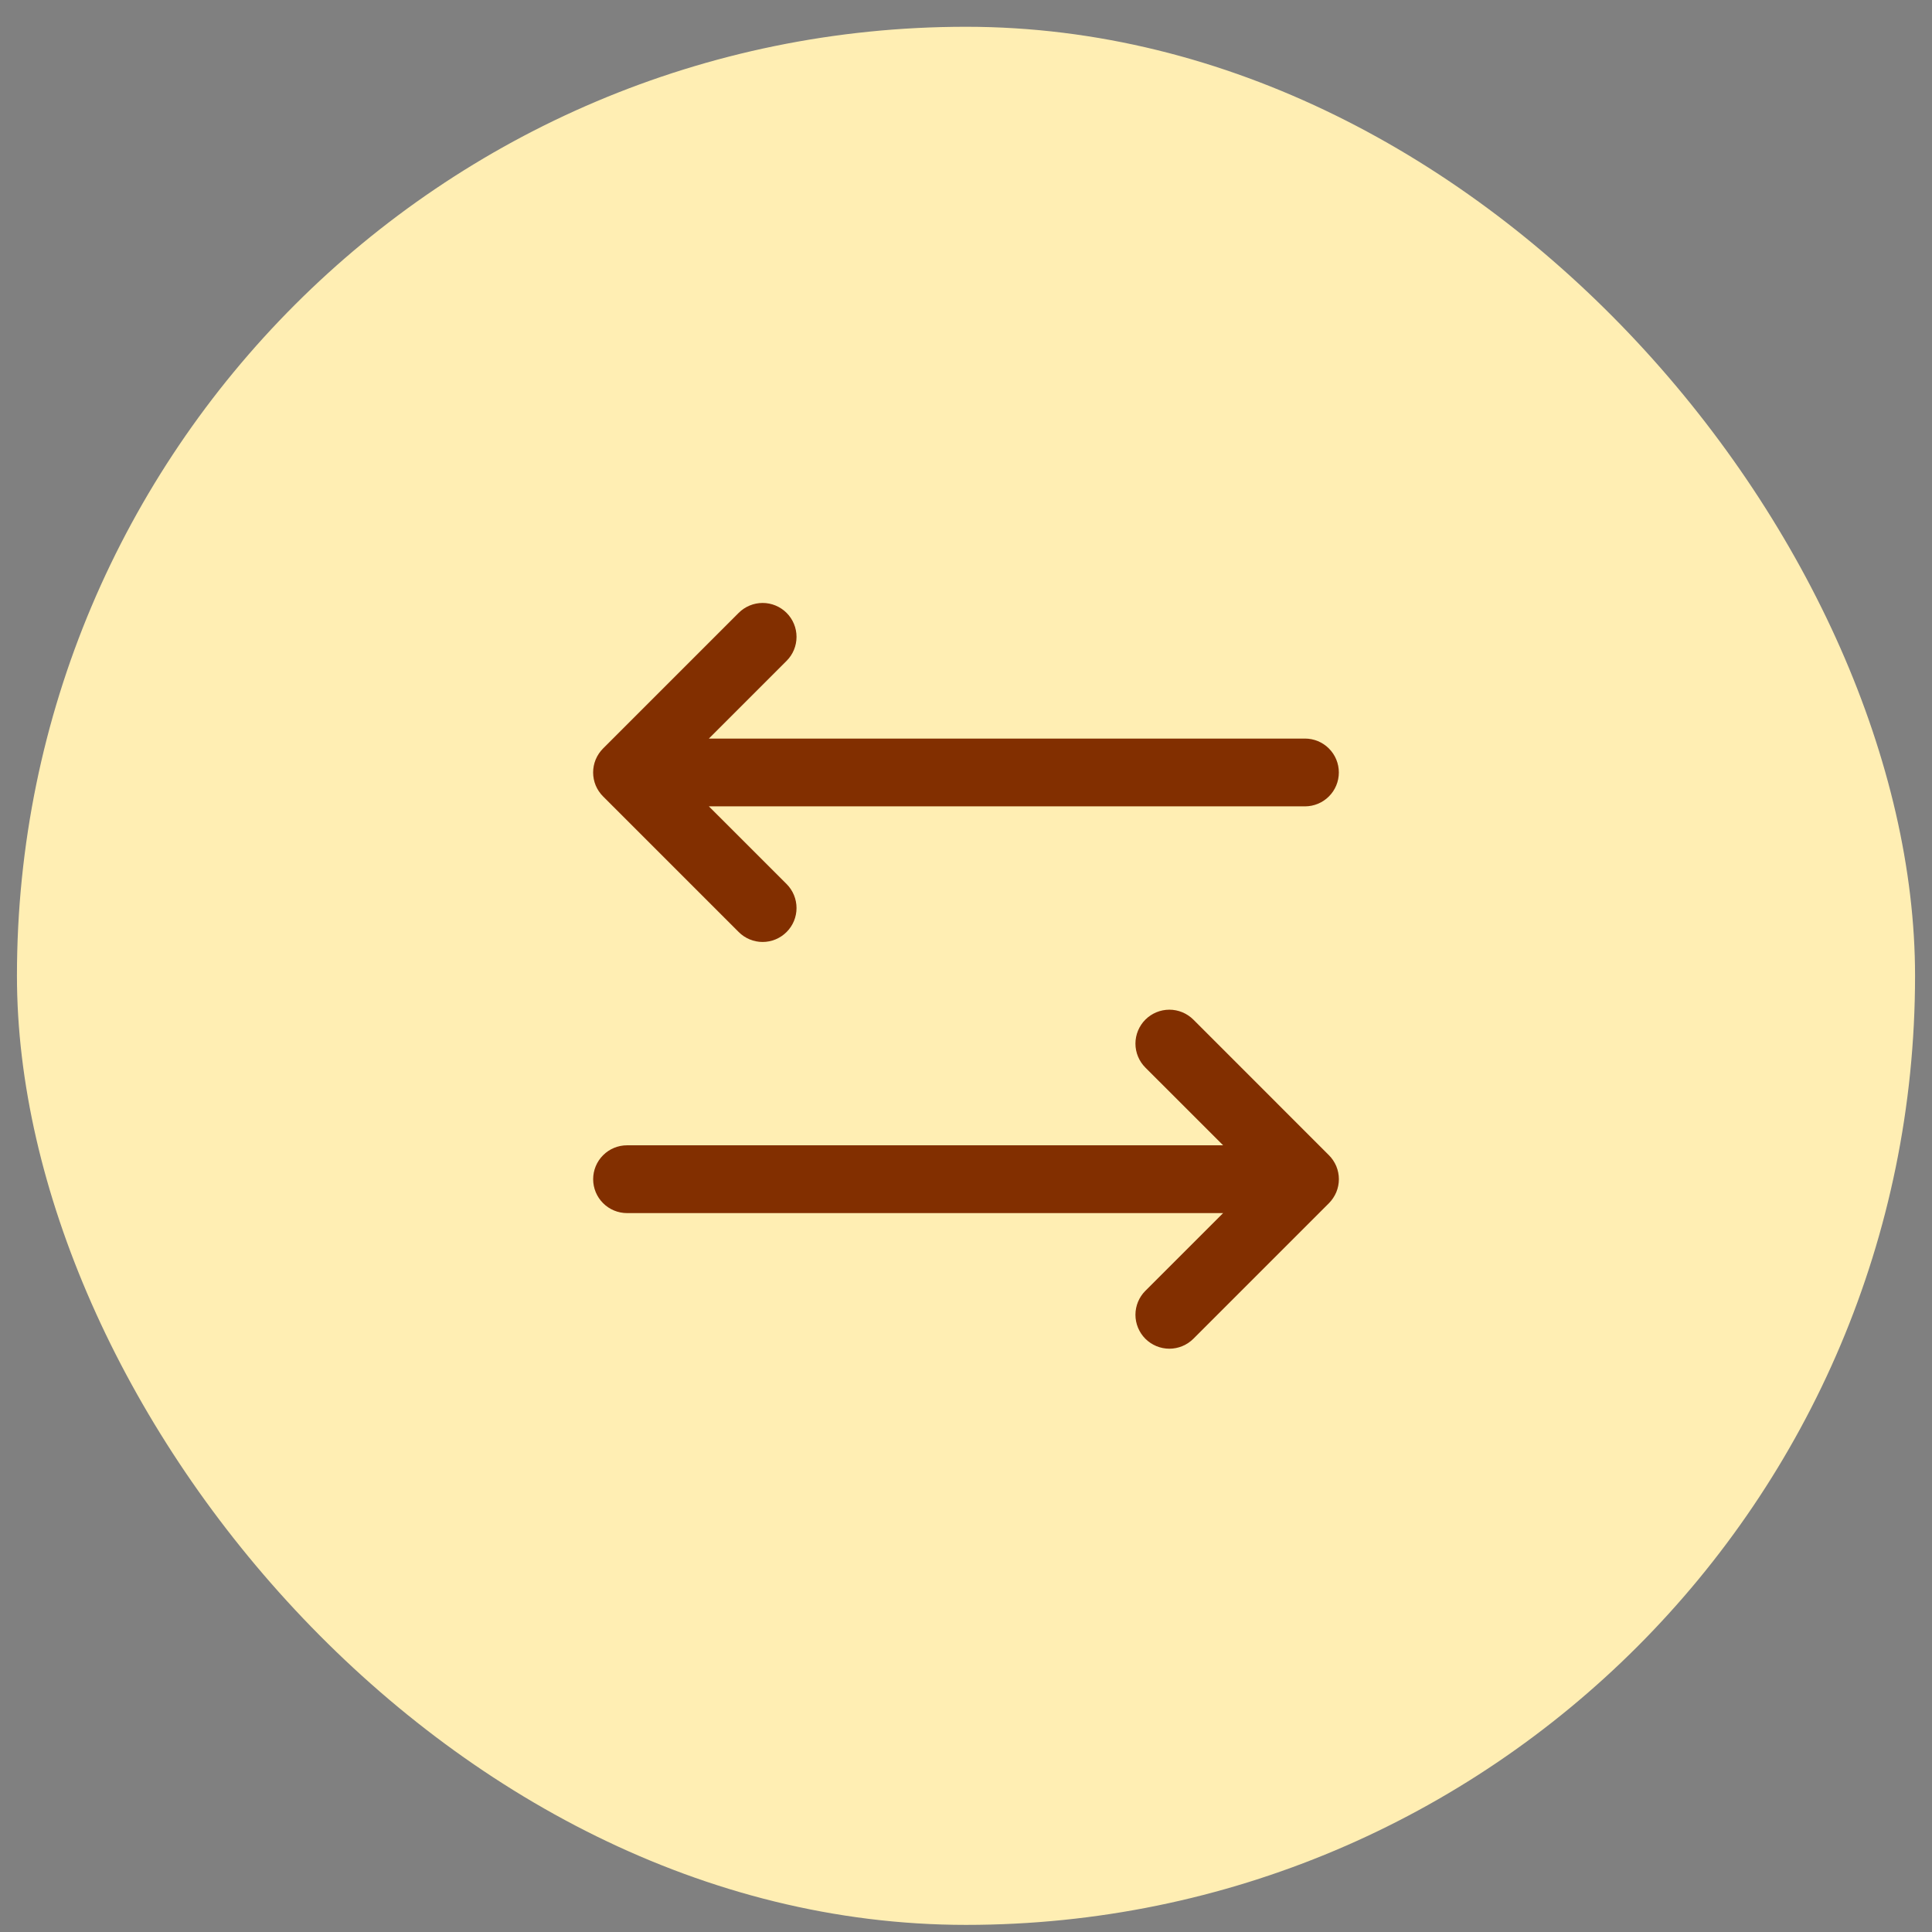
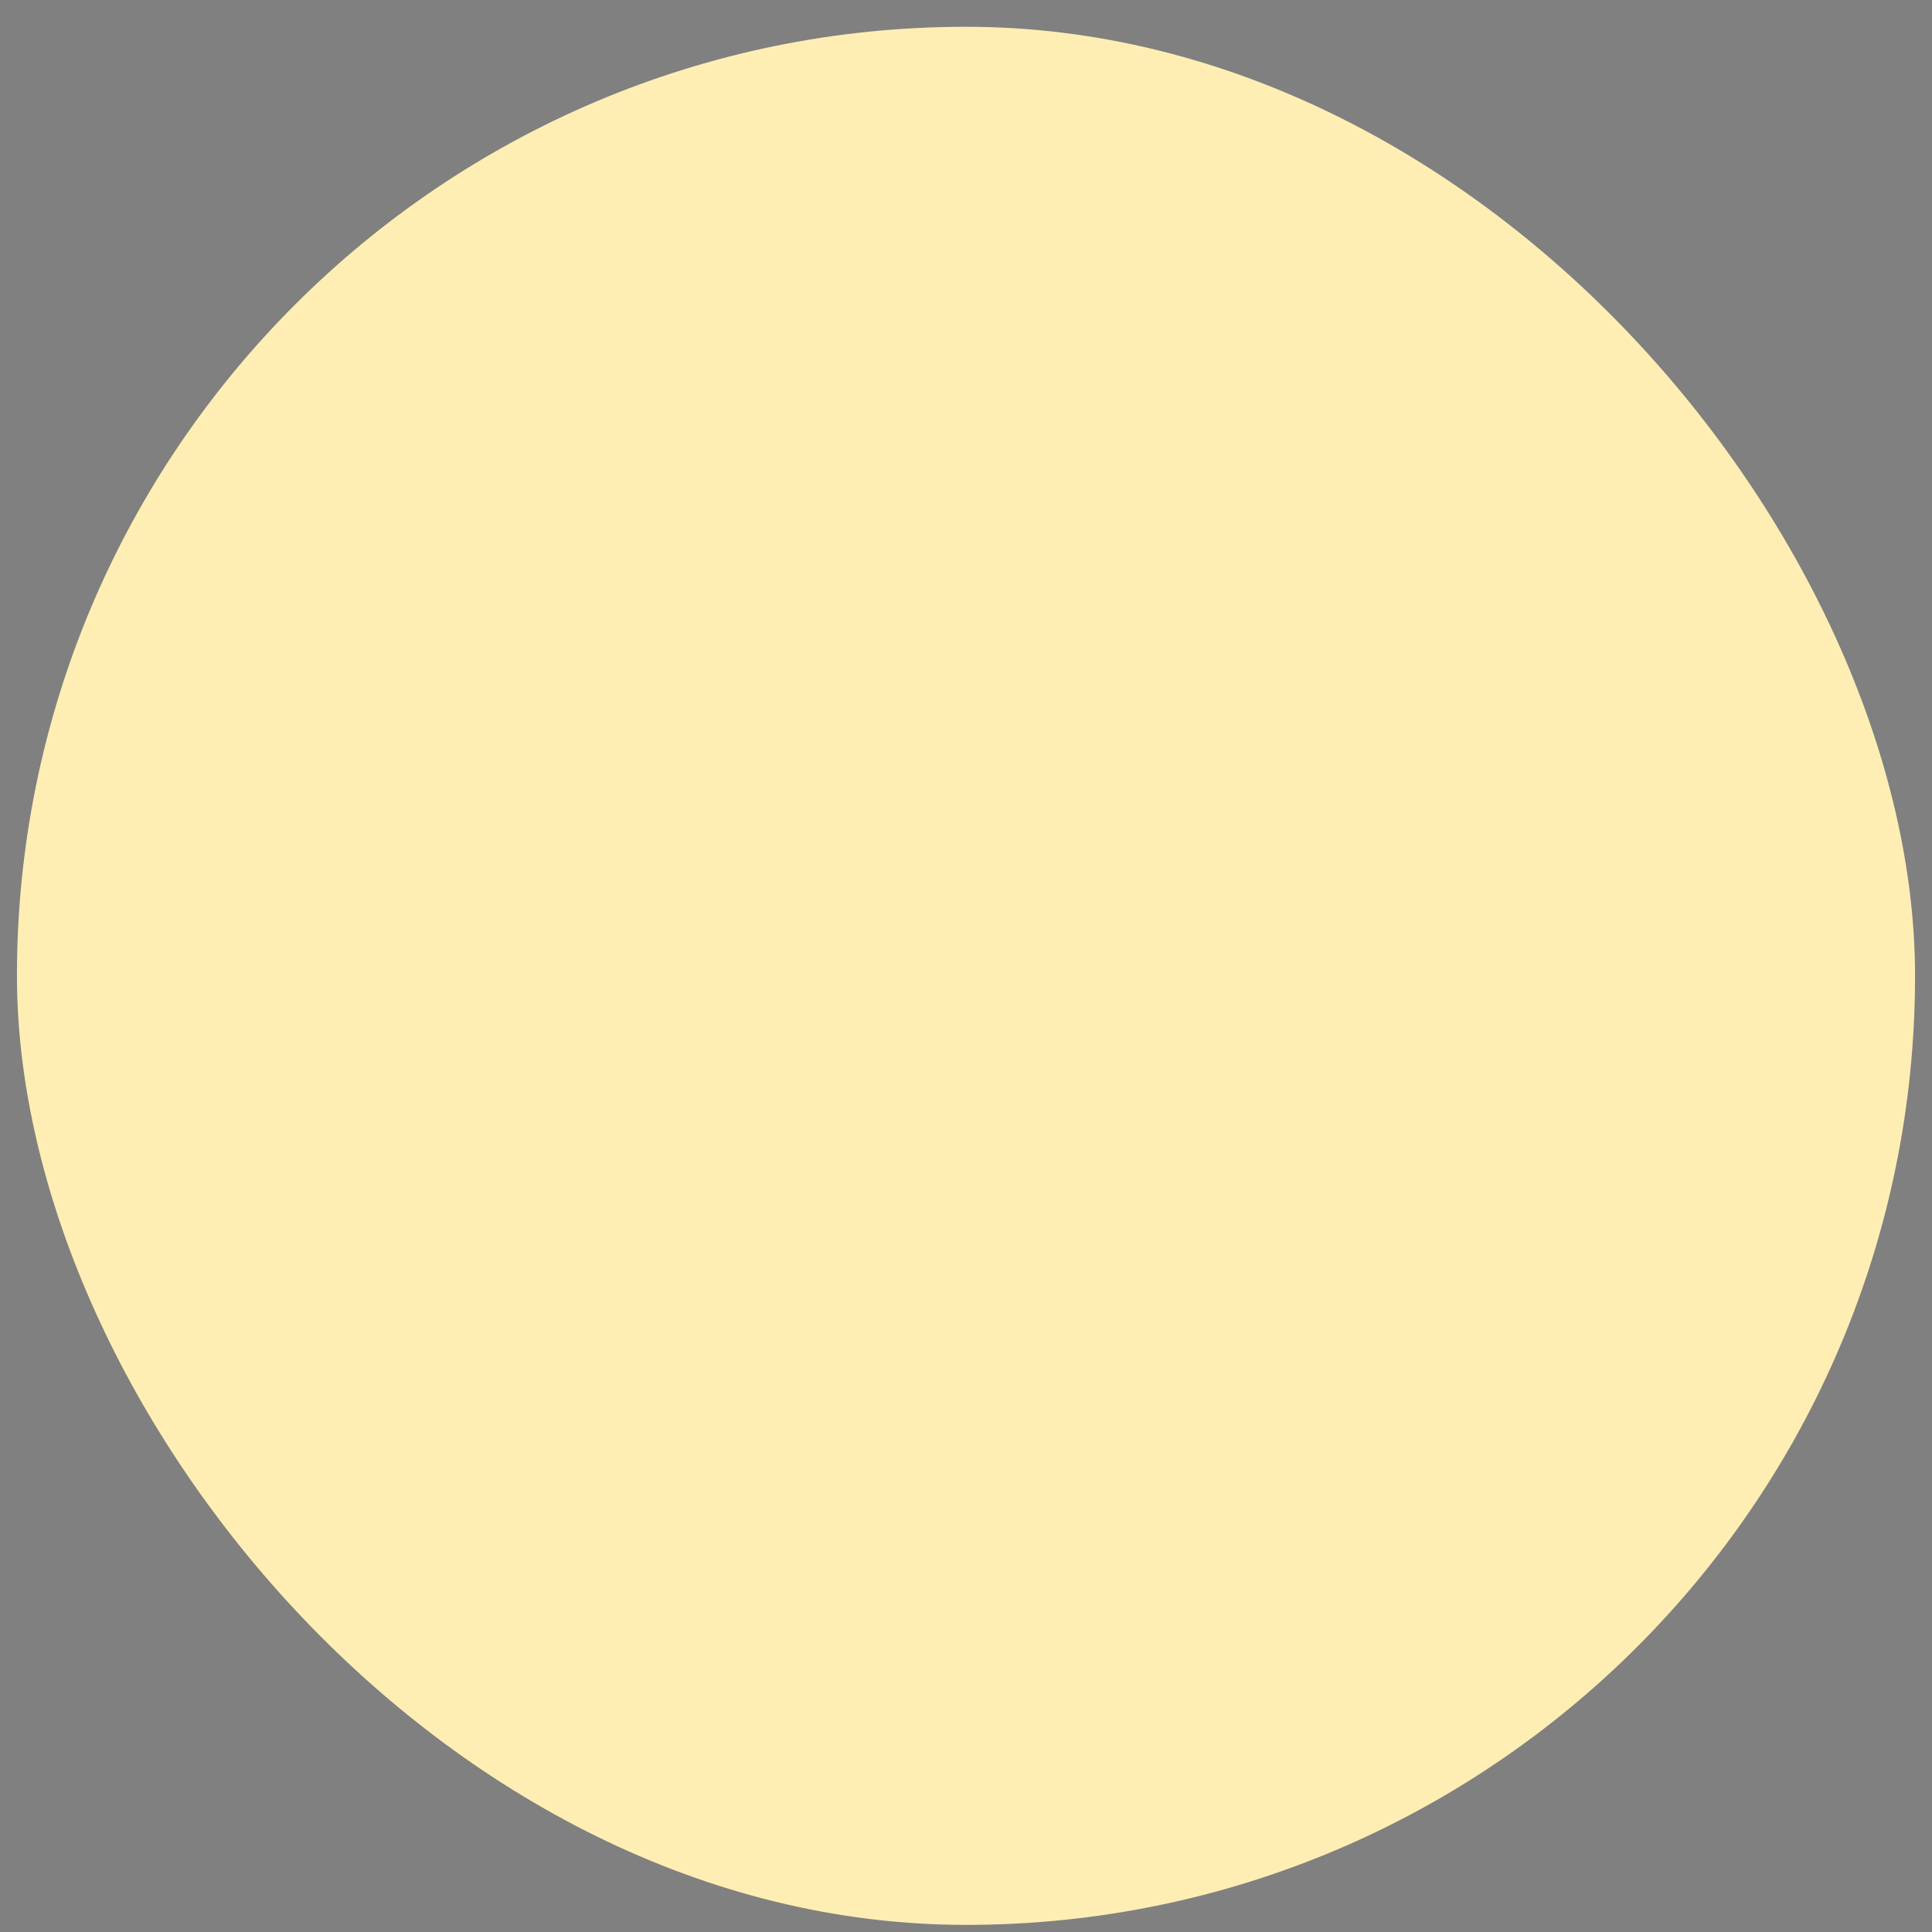
<svg xmlns="http://www.w3.org/2000/svg" width="57" height="57" viewBox="0 0 57 57" fill="none">
  <rect x="0" y="0" width="57" height="57" fill="#808080" stroke="none" />
  <rect x="0.5" y="0.79" width="56" height="56" rx="28" fill="#FFEEB3" />
-   <path d="M39.208 35.498L35.208 39.498C35.02 39.685 34.765 39.791 34.5 39.791C34.235 39.791 33.98 39.685 33.792 39.498C33.605 39.31 33.499 39.055 33.499 38.79C33.499 38.525 33.605 38.27 33.792 38.083L36.086 35.79H18.5C18.235 35.79 17.98 35.685 17.793 35.497C17.605 35.31 17.5 35.055 17.5 34.79C17.5 34.525 17.605 34.27 17.793 34.083C17.98 33.895 18.235 33.79 18.5 33.79H36.086L33.792 31.497C33.605 31.31 33.499 31.055 33.499 30.79C33.499 30.525 33.605 30.27 33.792 30.082C33.98 29.895 34.235 29.789 34.5 29.789C34.765 29.789 35.02 29.895 35.208 30.082L39.208 34.083C39.3 34.175 39.374 34.286 39.425 34.407C39.475 34.528 39.501 34.659 39.501 34.79C39.501 34.921 39.475 35.051 39.425 35.173C39.374 35.294 39.3 35.405 39.208 35.498ZM21.793 27.497C21.98 27.685 22.235 27.791 22.5 27.791C22.765 27.791 23.02 27.685 23.207 27.497C23.395 27.31 23.5 27.055 23.5 26.79C23.5 26.525 23.395 26.27 23.207 26.082L20.914 23.79H38.5C38.765 23.79 39.02 23.685 39.207 23.497C39.395 23.31 39.5 23.055 39.5 22.79C39.5 22.525 39.395 22.27 39.207 22.083C39.02 21.895 38.765 21.79 38.5 21.79H20.914L23.207 19.497C23.395 19.31 23.5 19.055 23.5 18.79C23.5 18.525 23.395 18.27 23.207 18.082C23.02 17.895 22.765 17.789 22.5 17.789C22.235 17.789 21.98 17.895 21.793 18.082L17.793 22.082C17.7 22.175 17.626 22.286 17.575 22.407C17.525 22.528 17.499 22.659 17.499 22.79C17.499 22.921 17.525 23.052 17.575 23.173C17.626 23.294 17.7 23.405 17.793 23.497L21.793 27.497Z" fill="#822F00" />
</svg>